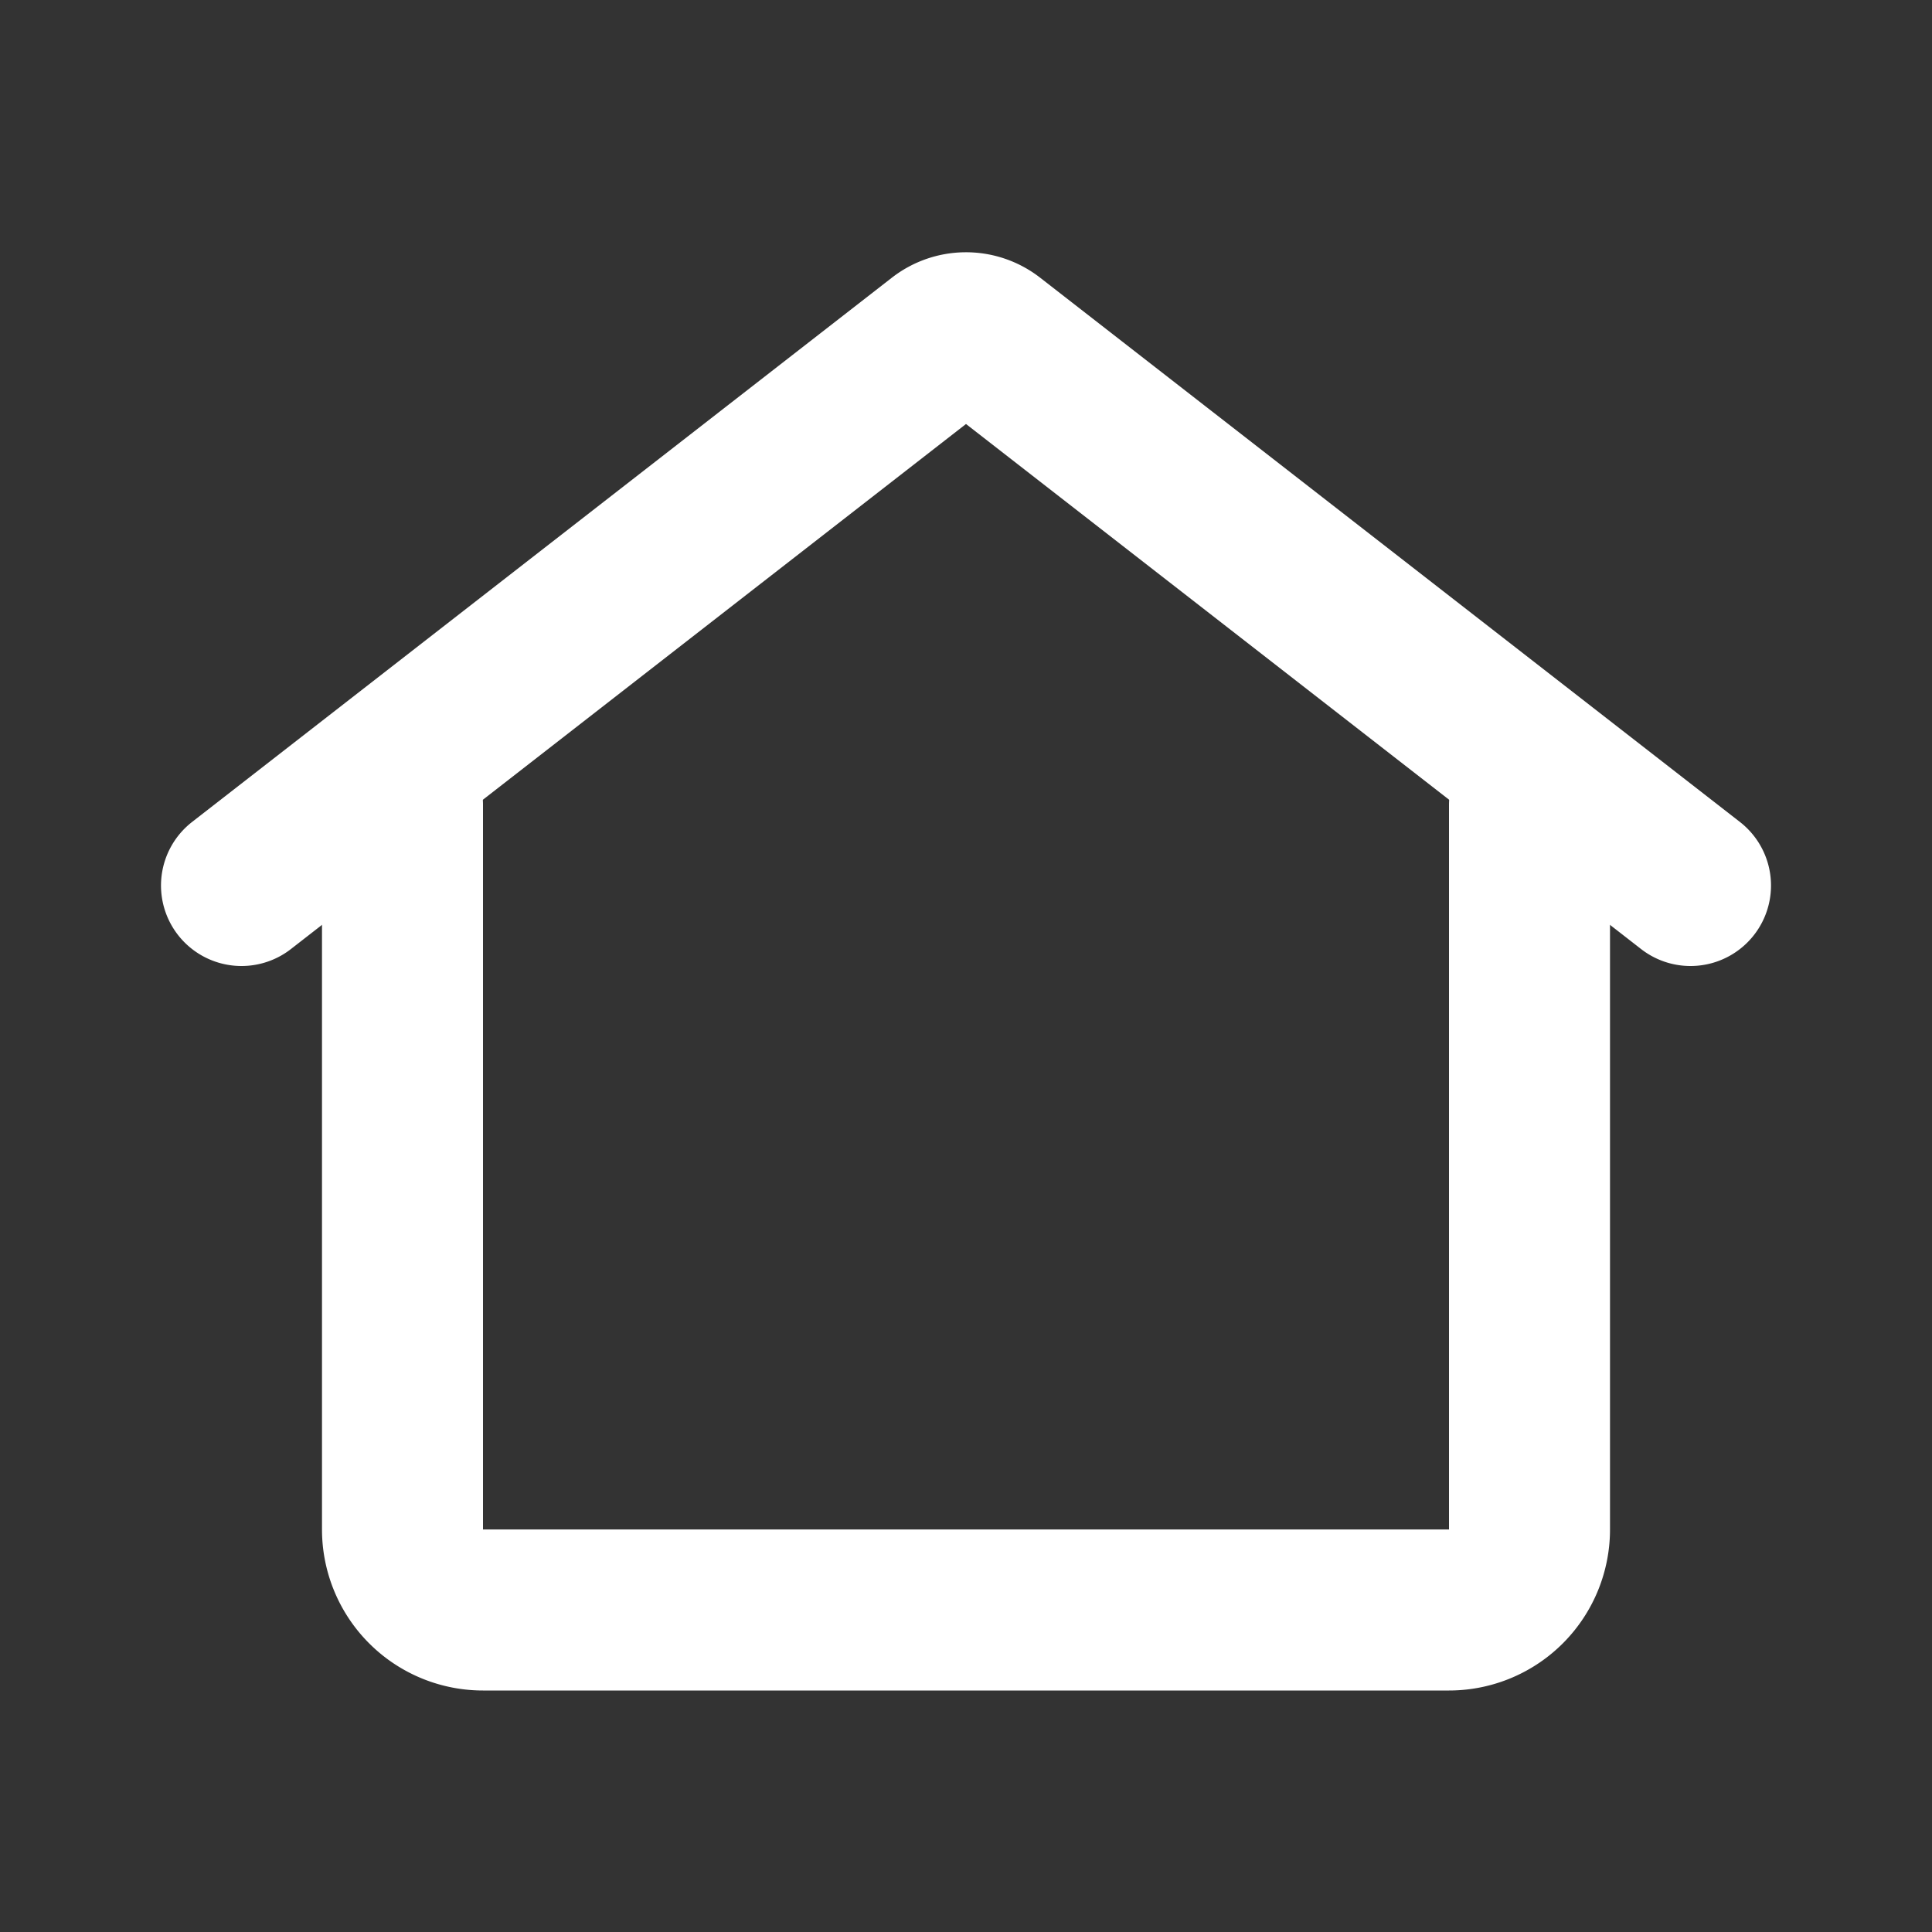
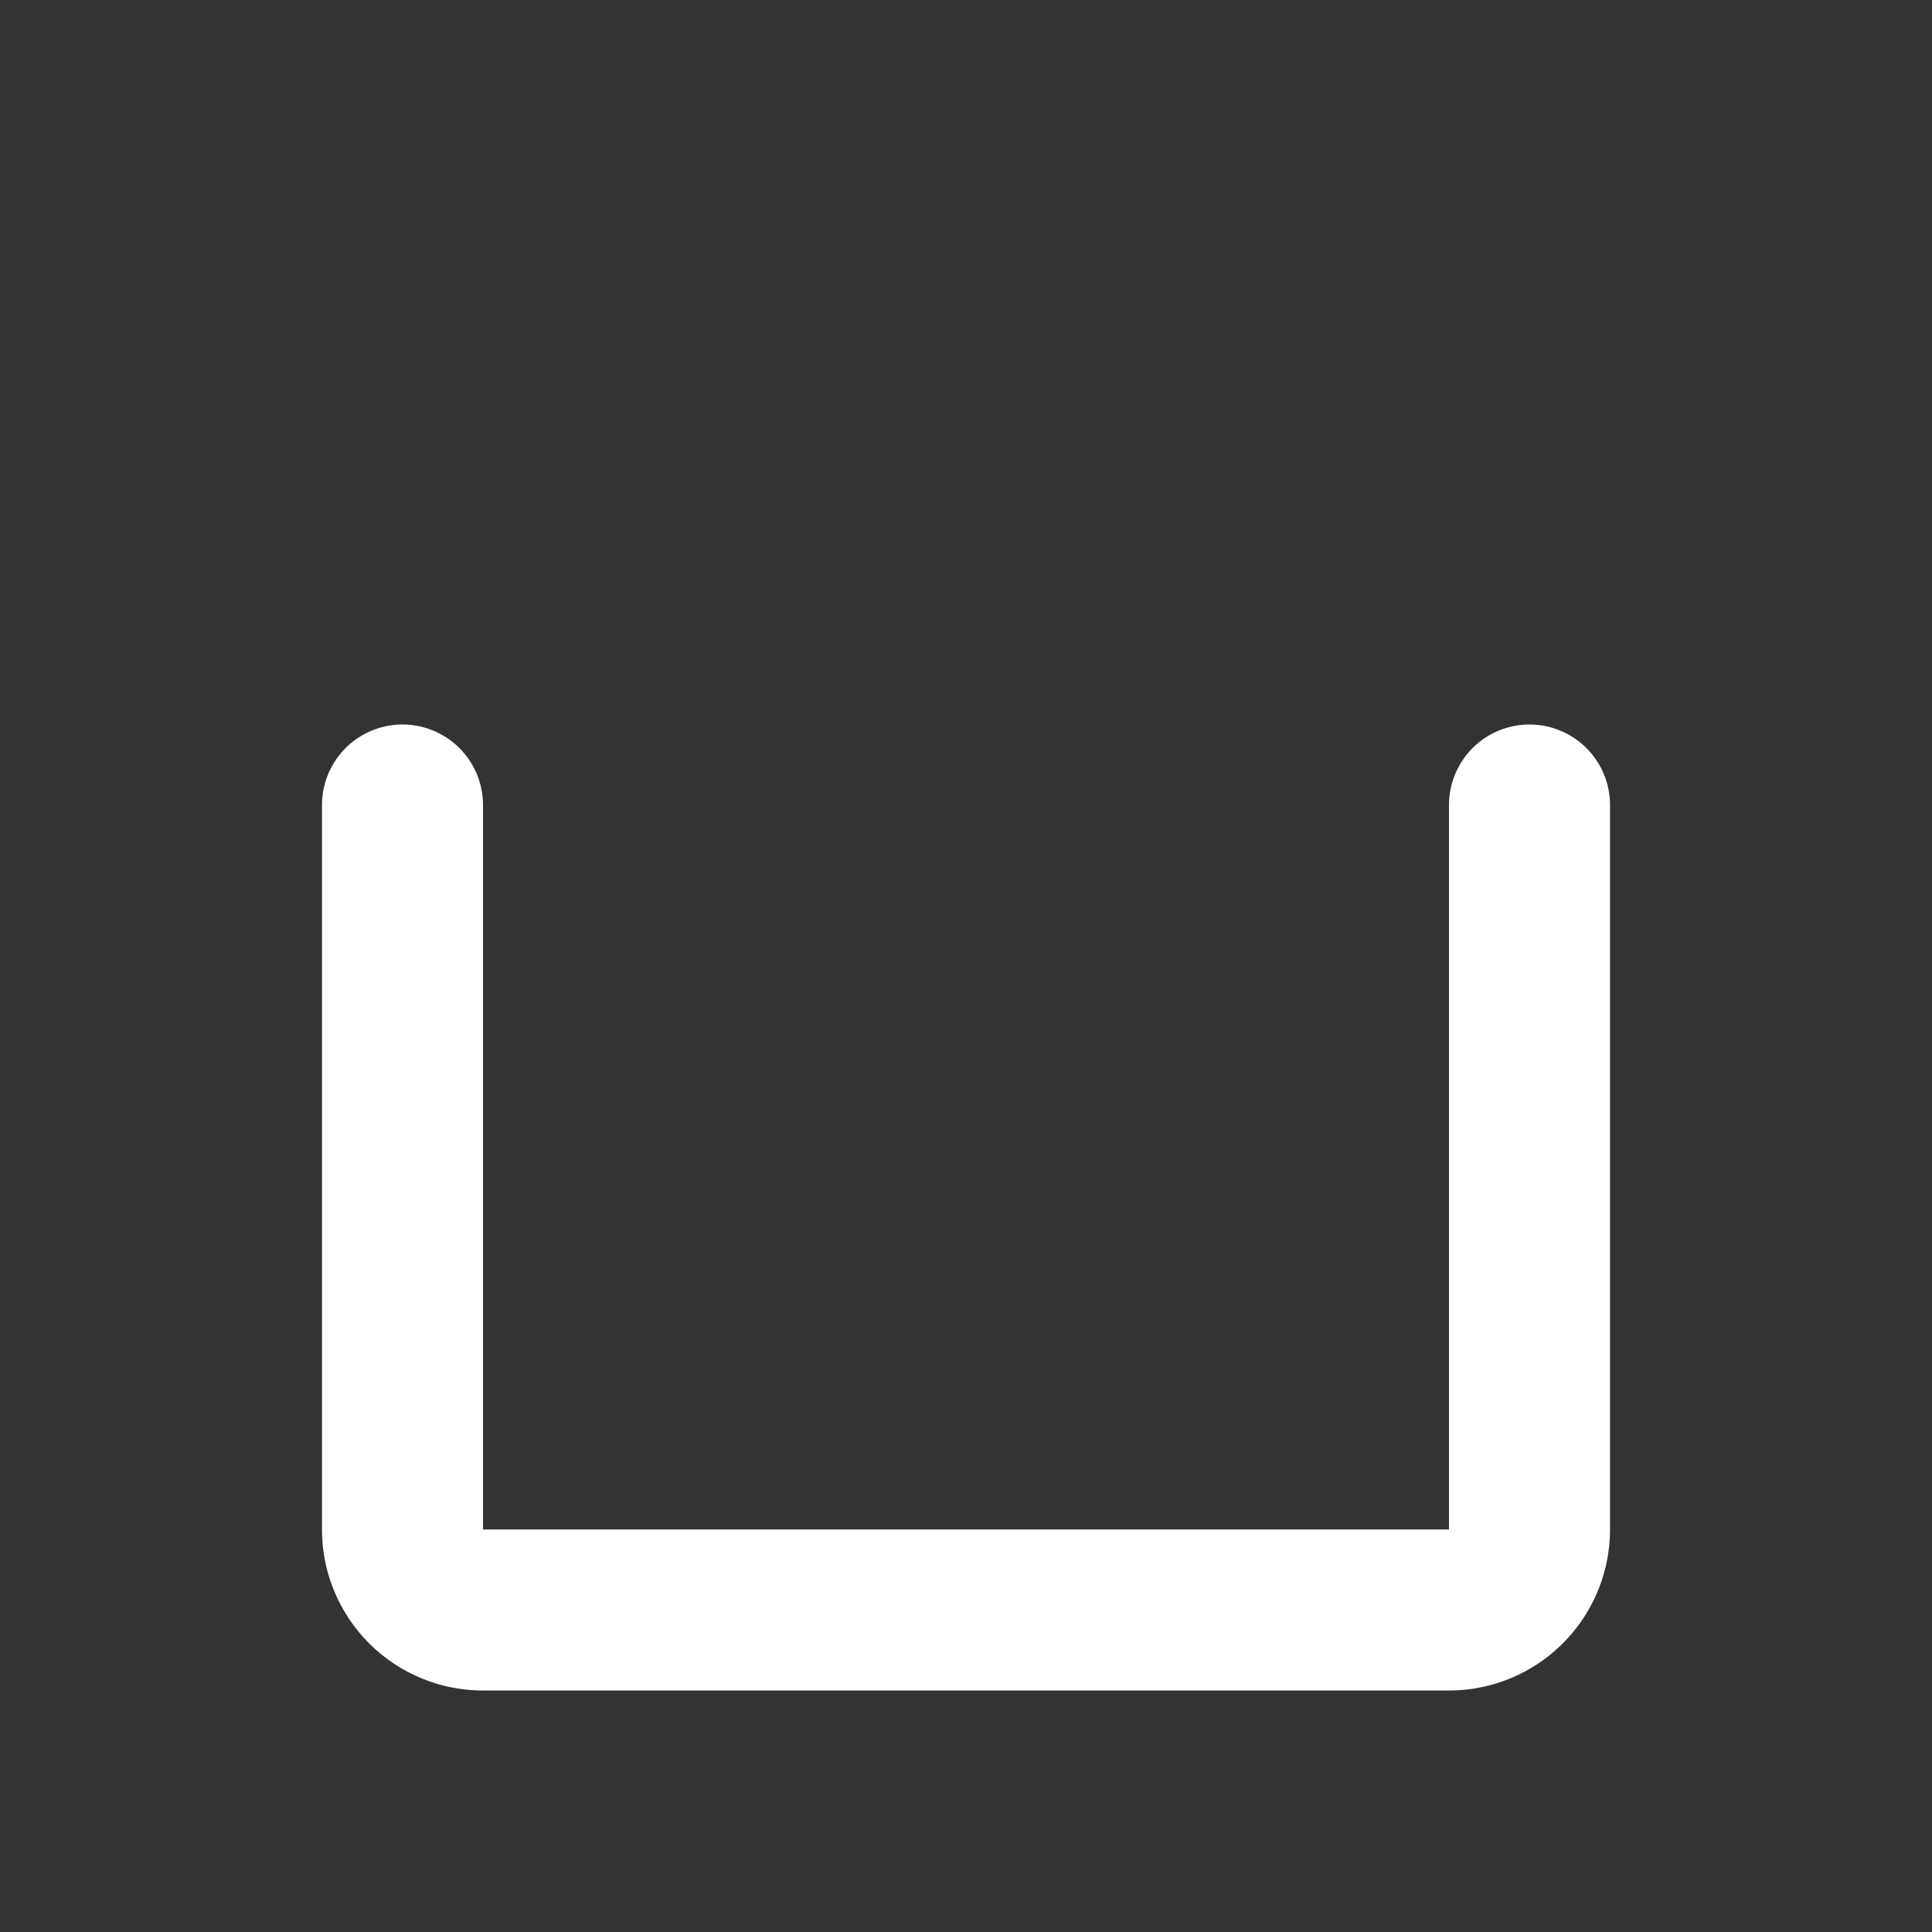
<svg xmlns="http://www.w3.org/2000/svg" width="800" height="800" viewBox="0 0 24 24">
  <rect x="0" y="0" width="24" height="24" fill="#333333" stroke="none" />
  <g fill="none" fill-rule="evenodd">
-     <path d="M0 0h24v24H0z" />
    <path stroke="#fff" stroke-linecap="round" stroke-width="2" d="M5 10v9a1 1 0 0 0 1 1h12a1 1 0 0 0 1-1v-9" />
-     <path stroke="#fff" stroke-linecap="round" stroke-width="2" d="m21 11-8.693-6.761a.5.5 0 0 0-.614 0L3 11" />
  </g>
</svg>